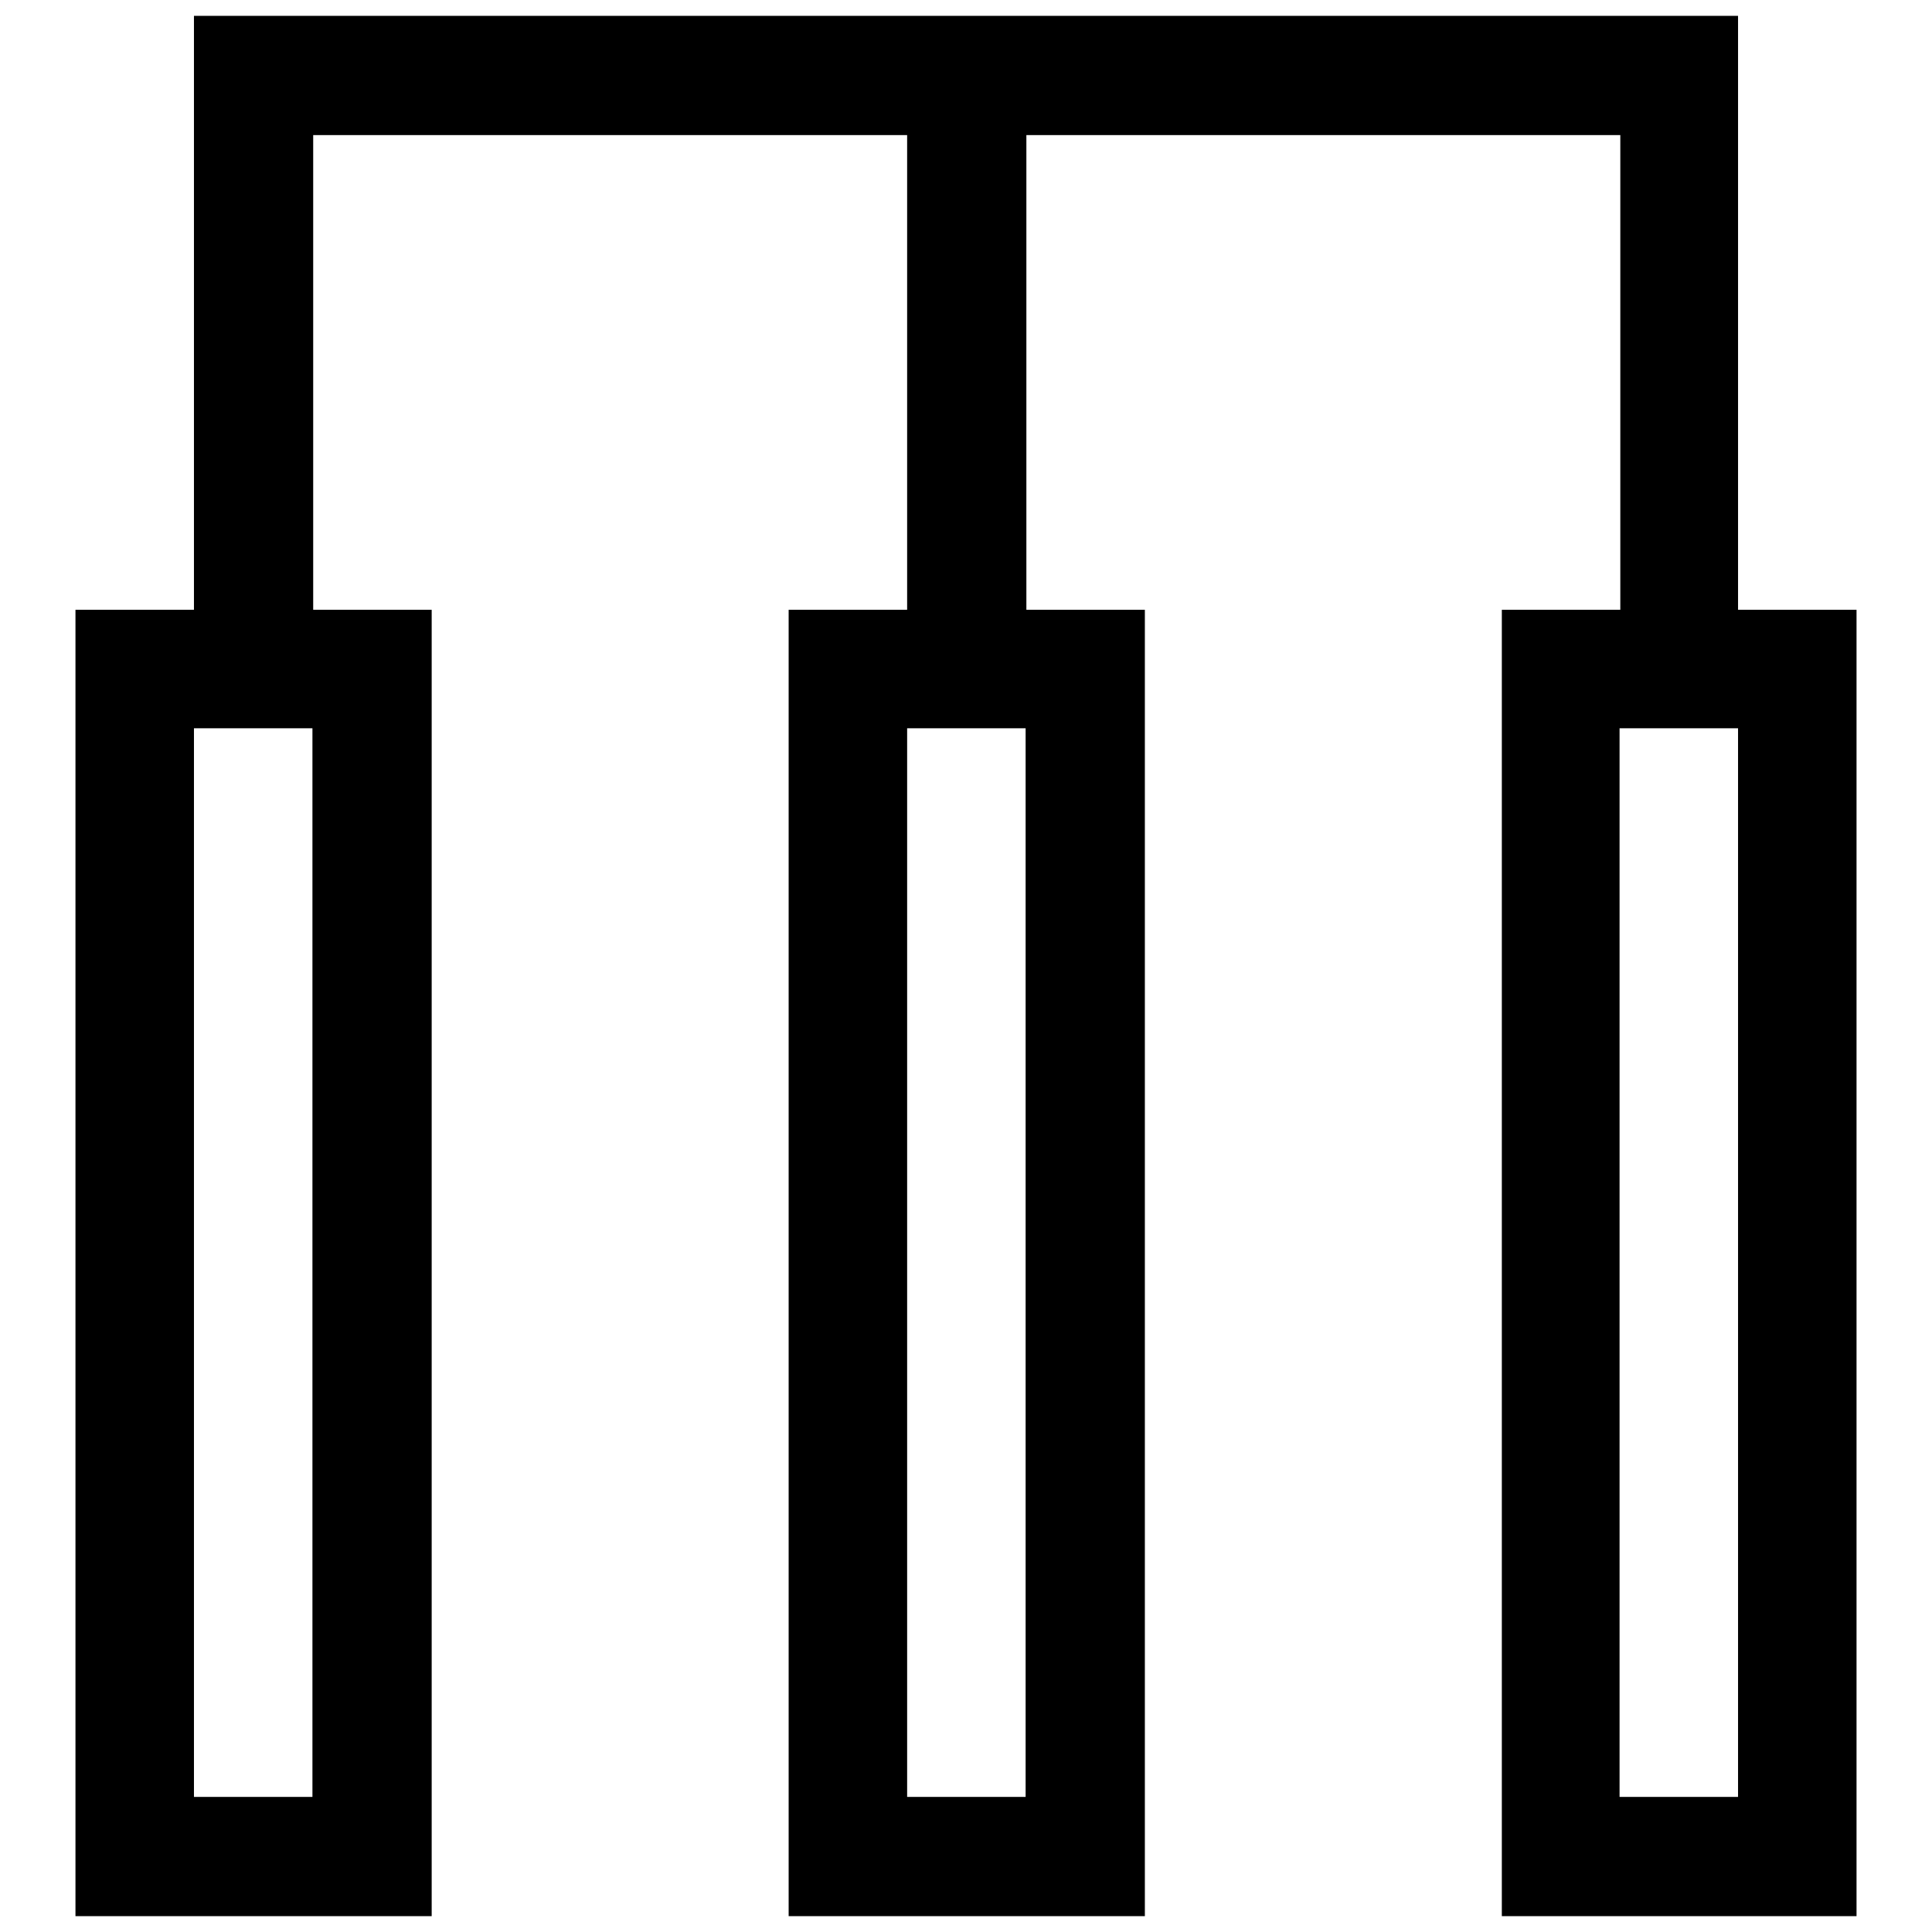
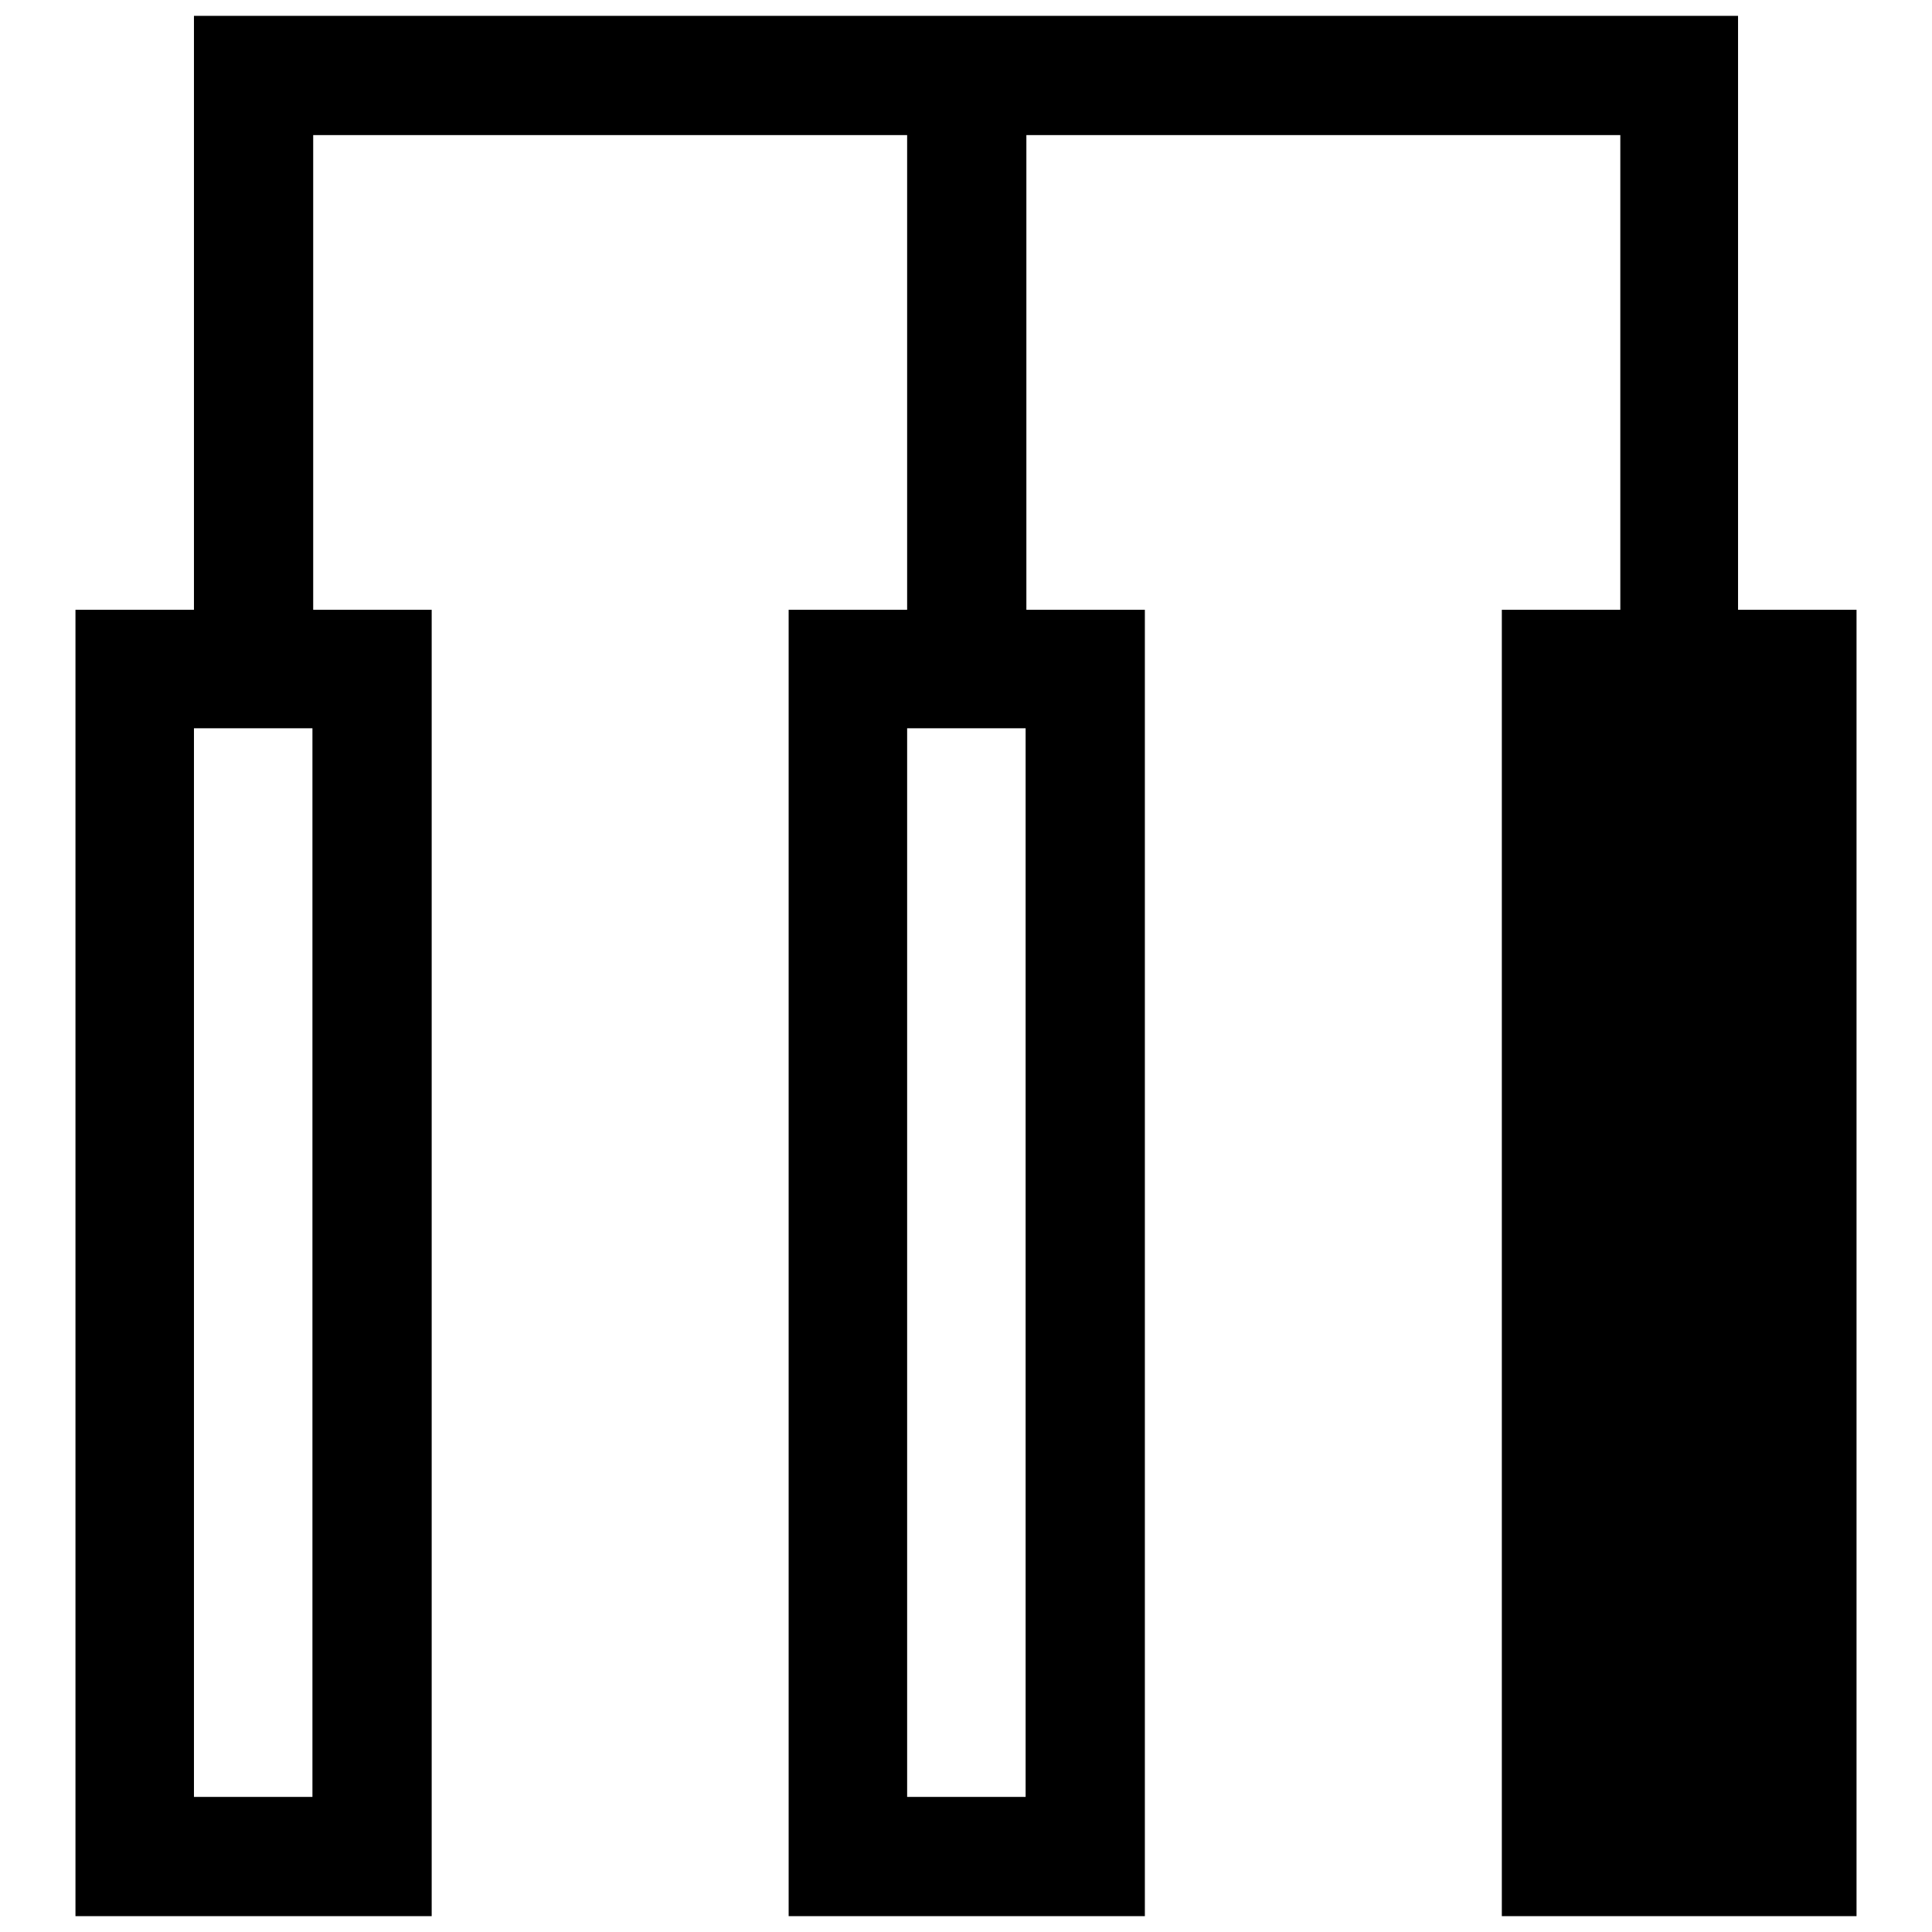
<svg xmlns="http://www.w3.org/2000/svg" version="1.1" x="0px" y="0px" viewBox="0 0 256 256" enable-background="new 0 0 256 256" xml:space="preserve">
  <g>
-     <path fill="#000000" d="M230.3,80.8V2.1H25.7v78.7H10v173.1h47.2V80.8H41.5V17.9h78.7v62.9h-15.7v173.1h47.2V80.8h-15.7V17.9h78.7 v62.9h-15.7v173.1H246V80.8H230.3z M41.5,238.1H25.7V96.5h15.7V238.1z M135.9,238.1h-15.7V96.5h15.7V238.1z M230.3,238.1h-15.7 V96.5h15.7V238.1z" />
+     <path fill="#000000" d="M230.3,80.8V2.1H25.7v78.7H10v173.1h47.2V80.8H41.5V17.9h78.7v62.9h-15.7v173.1h47.2V80.8h-15.7V17.9h78.7 v62.9h-15.7v173.1H246V80.8H230.3z M41.5,238.1H25.7V96.5h15.7V238.1z M135.9,238.1h-15.7V96.5h15.7V238.1z M230.3,238.1h-15.7 h15.7V238.1z" />
  </g>
</svg>